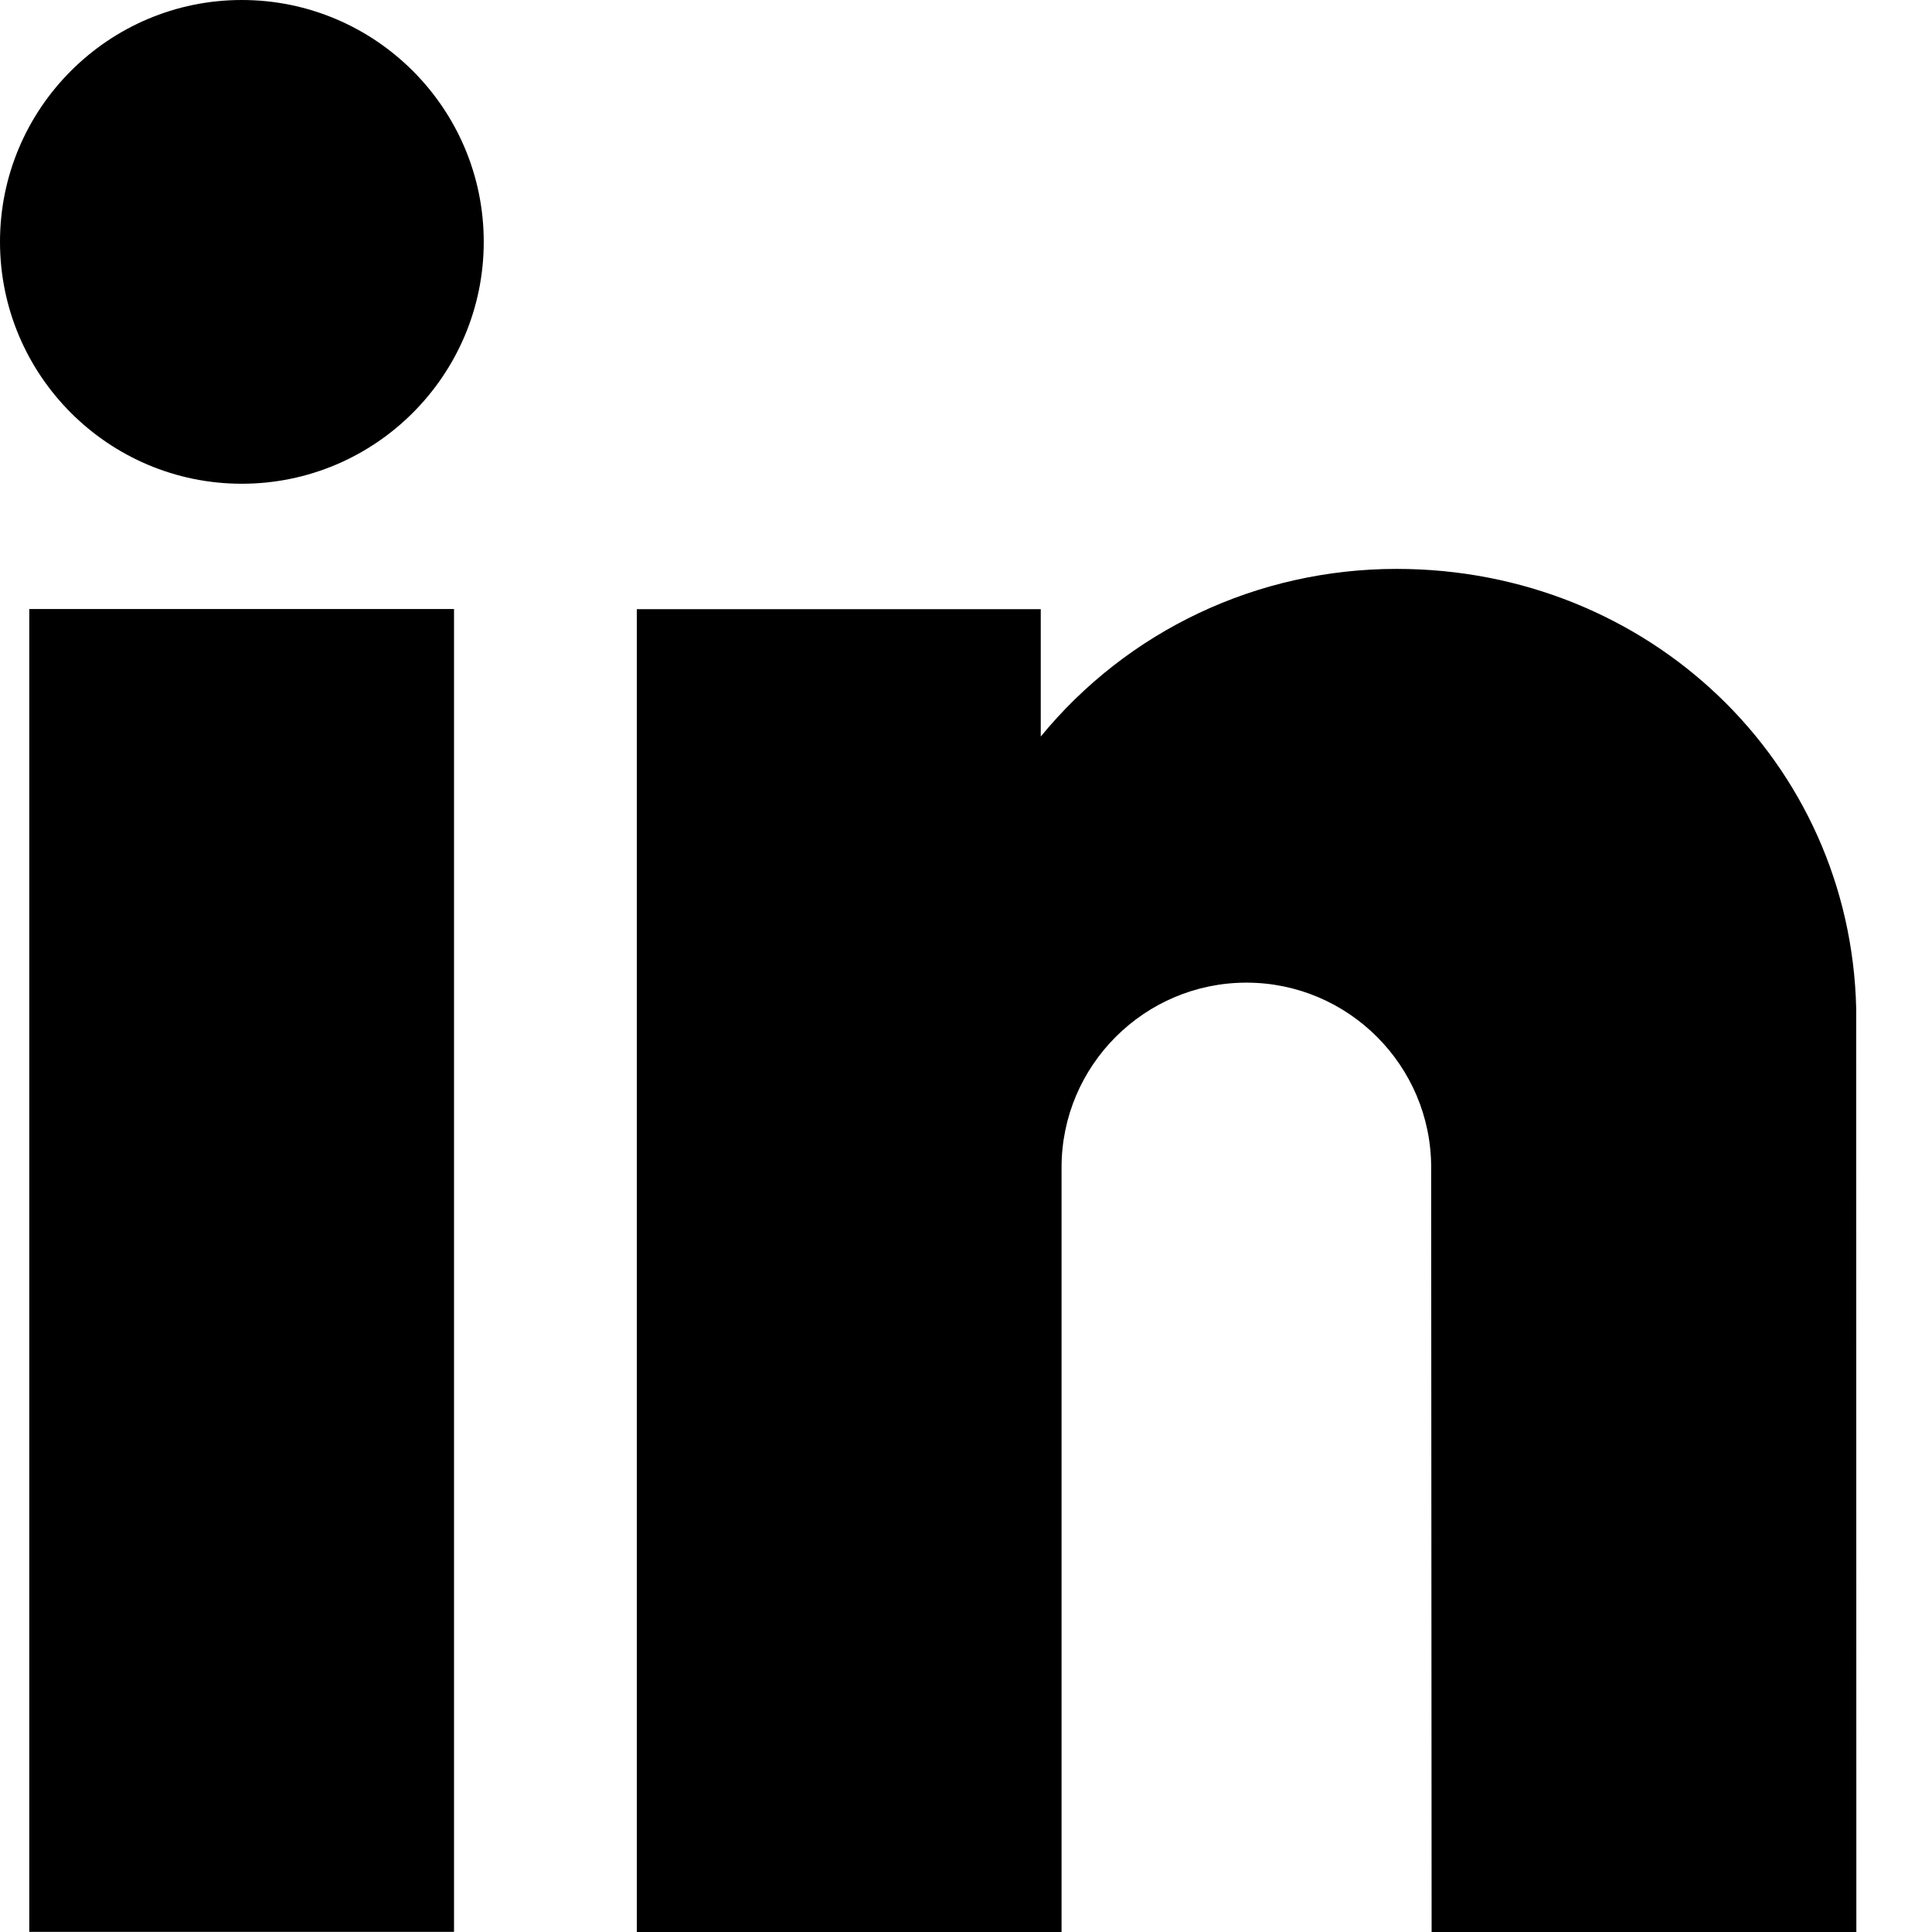
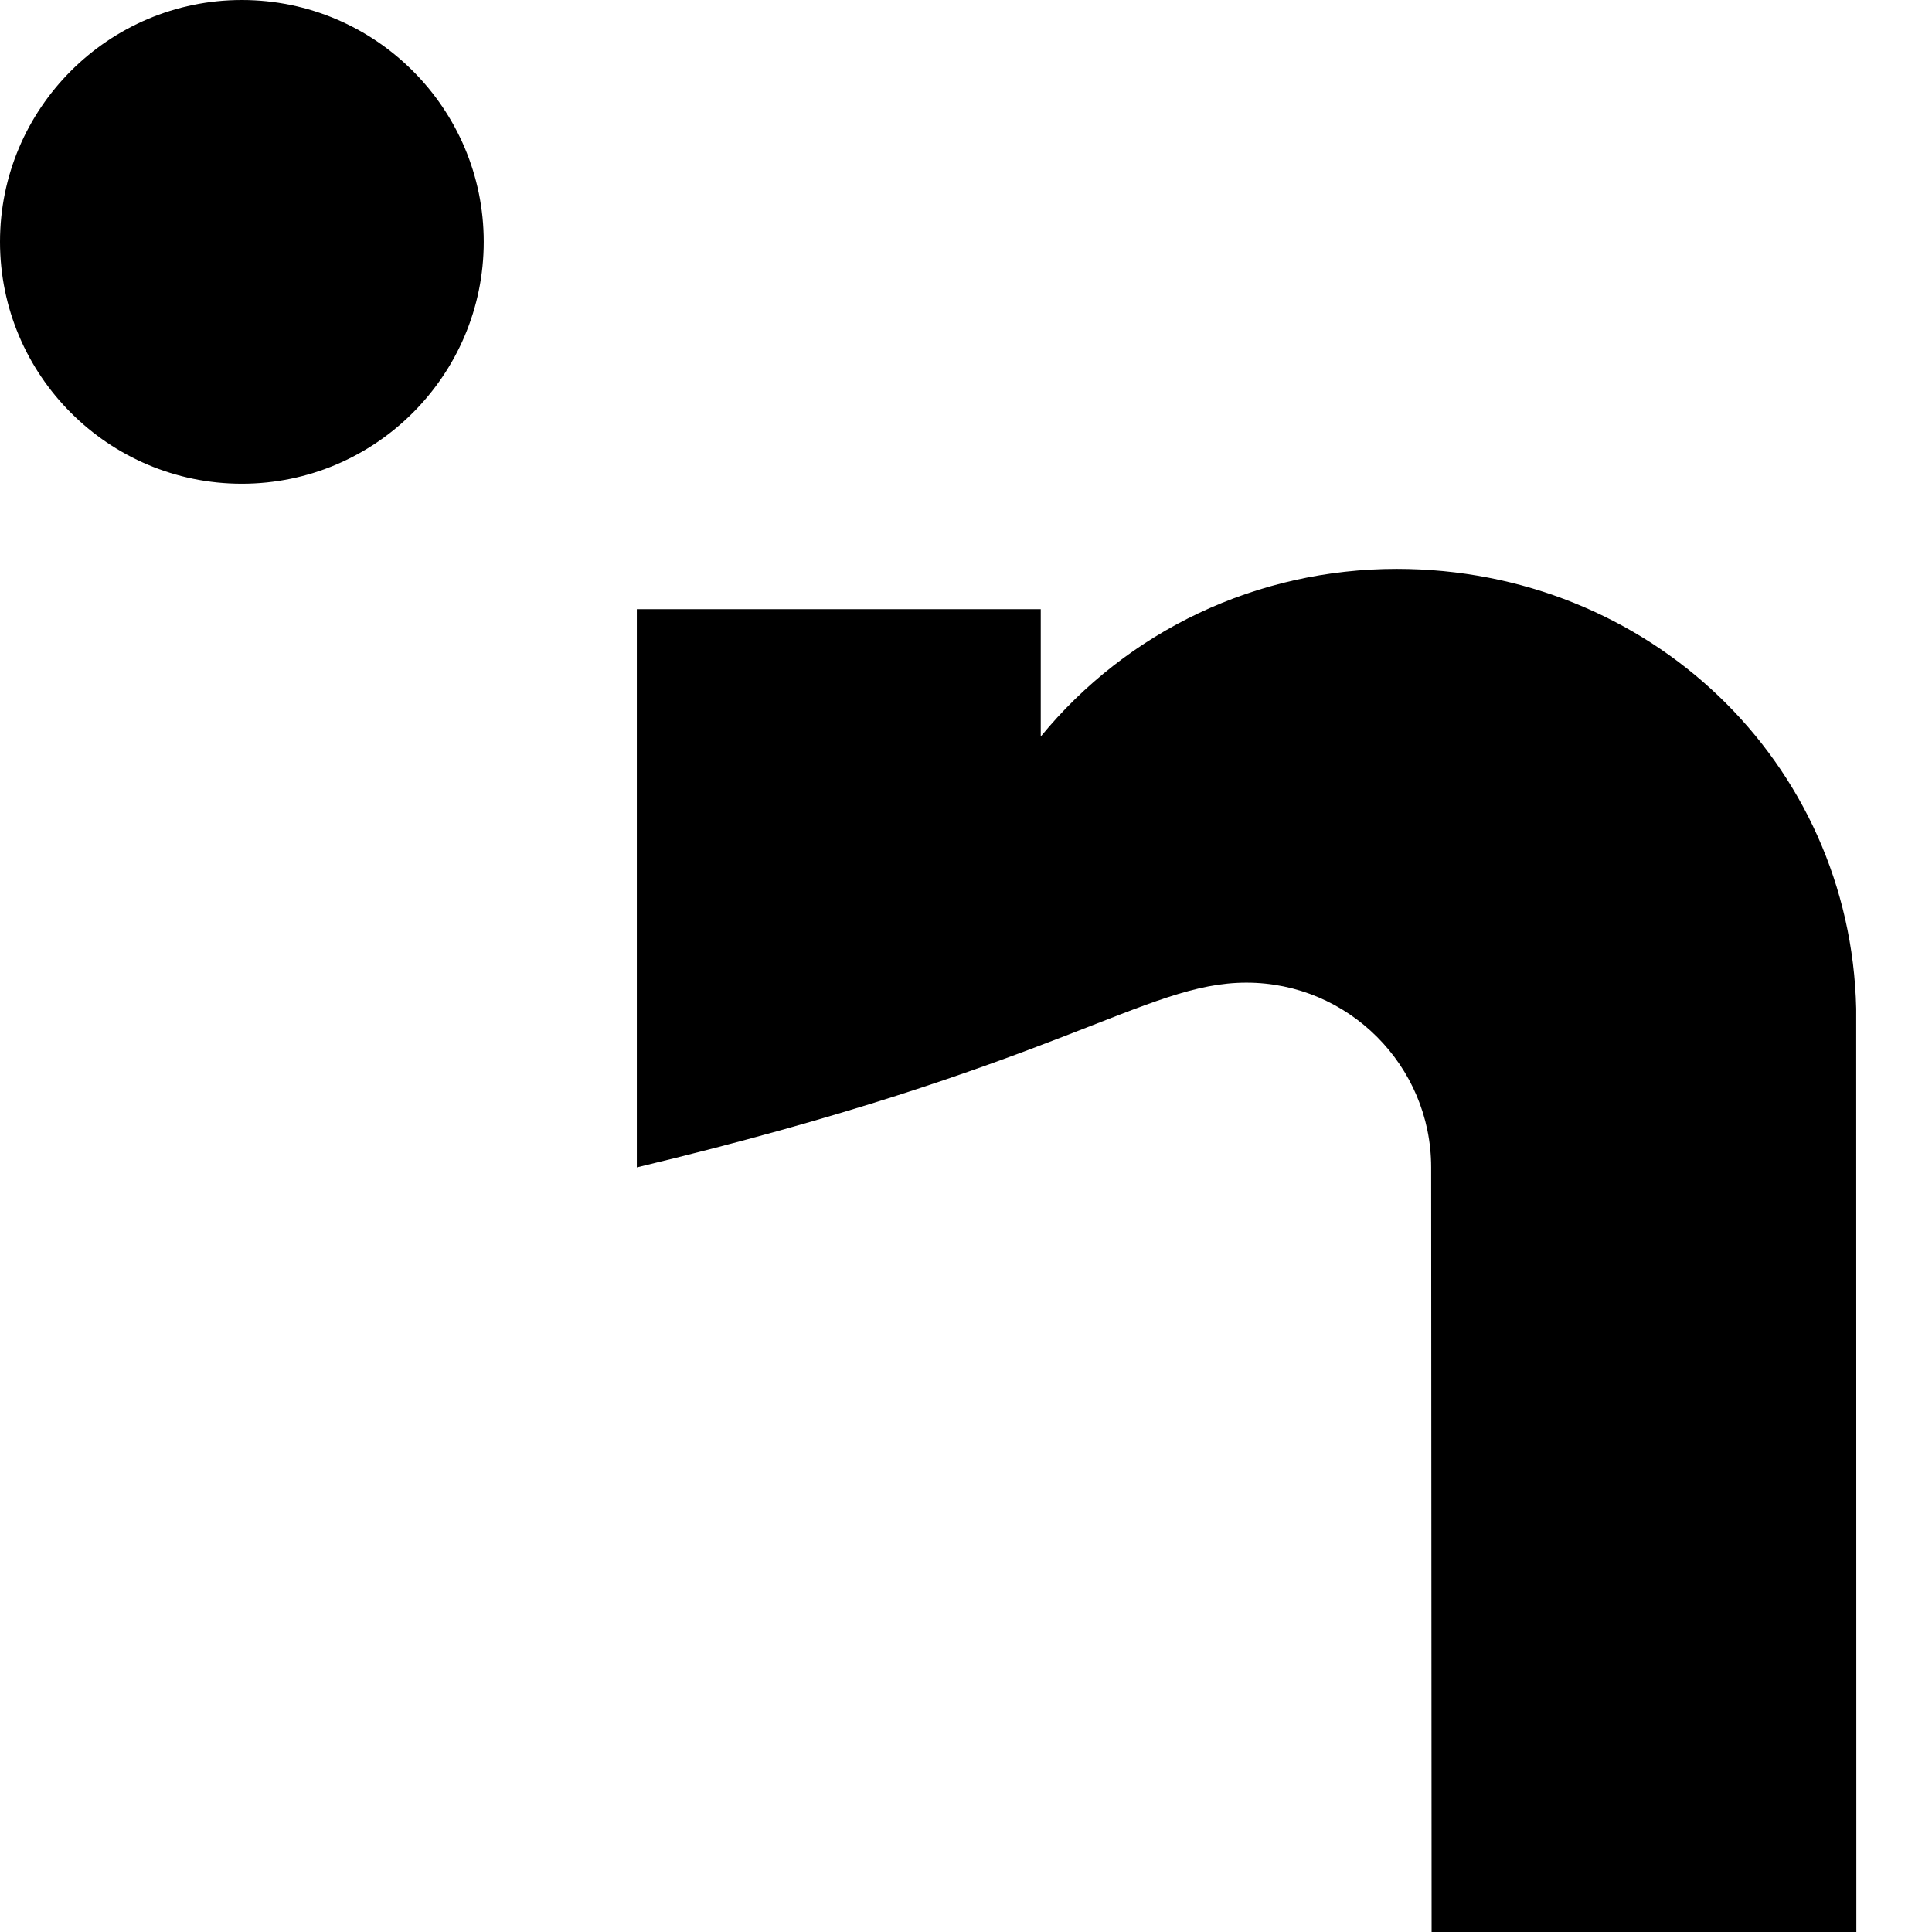
<svg xmlns="http://www.w3.org/2000/svg" width="13" height="13" viewBox="0 0 13 13" fill="none">
-   <path d="M0.197 4.098H3.055V12.999H0.197V4.098Z" fill="black" />
  <path d="M1.627 0C0.73 0 0 0.73 0 1.627C0 2.525 0.73 3.255 1.627 3.255C2.525 3.255 3.255 2.525 3.255 1.627C3.255 0.73 2.525 0 1.627 0V0Z" fill="black" />
-   <path d="M12.49 6.787C12.452 5.127 11.094 3.828 9.398 3.828C8.459 3.828 7.587 4.244 7.003 4.956V4.099H4.285V13.001H7.143V7.855C7.143 7.17 7.701 6.612 8.387 6.612C9.072 6.612 9.63 7.17 9.63 7.855L9.633 13.001H12.491L12.49 6.787Z" fill="black" />
+   <path d="M12.49 6.787C12.452 5.127 11.094 3.828 9.398 3.828C8.459 3.828 7.587 4.244 7.003 4.956V4.099H4.285V13.001V7.855C7.143 7.17 7.701 6.612 8.387 6.612C9.072 6.612 9.63 7.17 9.63 7.855L9.633 13.001H12.491L12.49 6.787Z" fill="black" />
</svg>